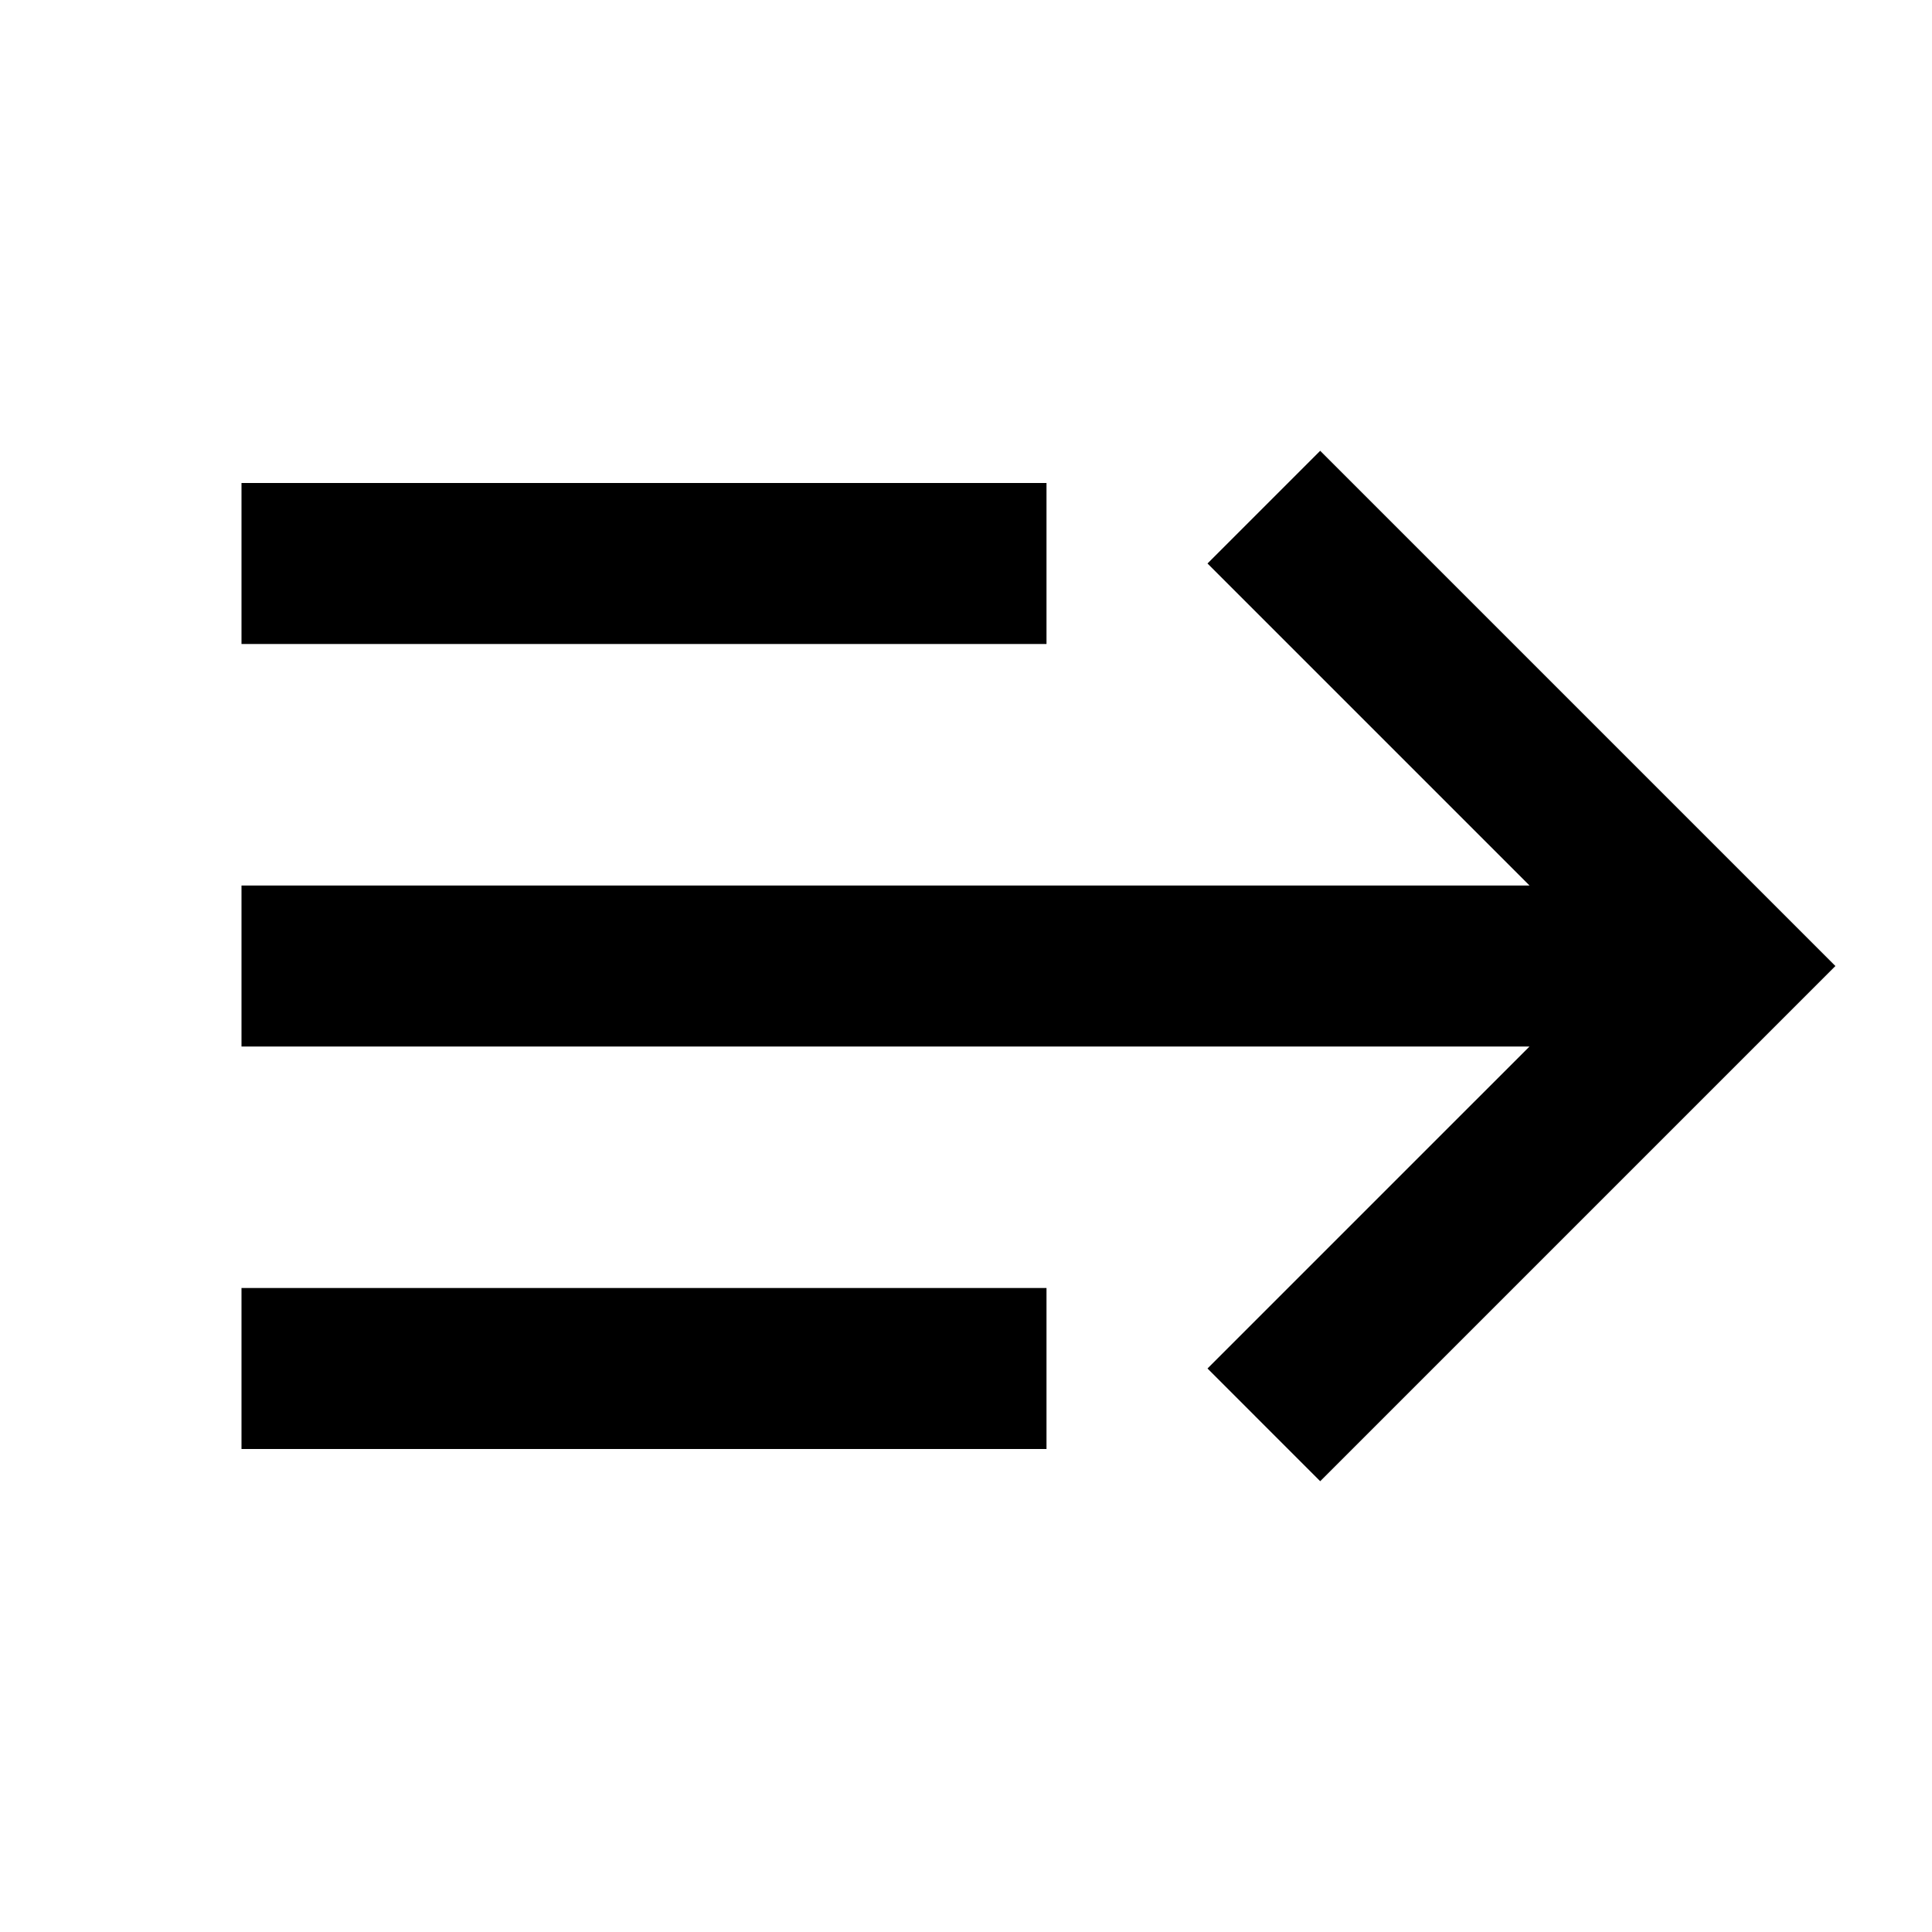
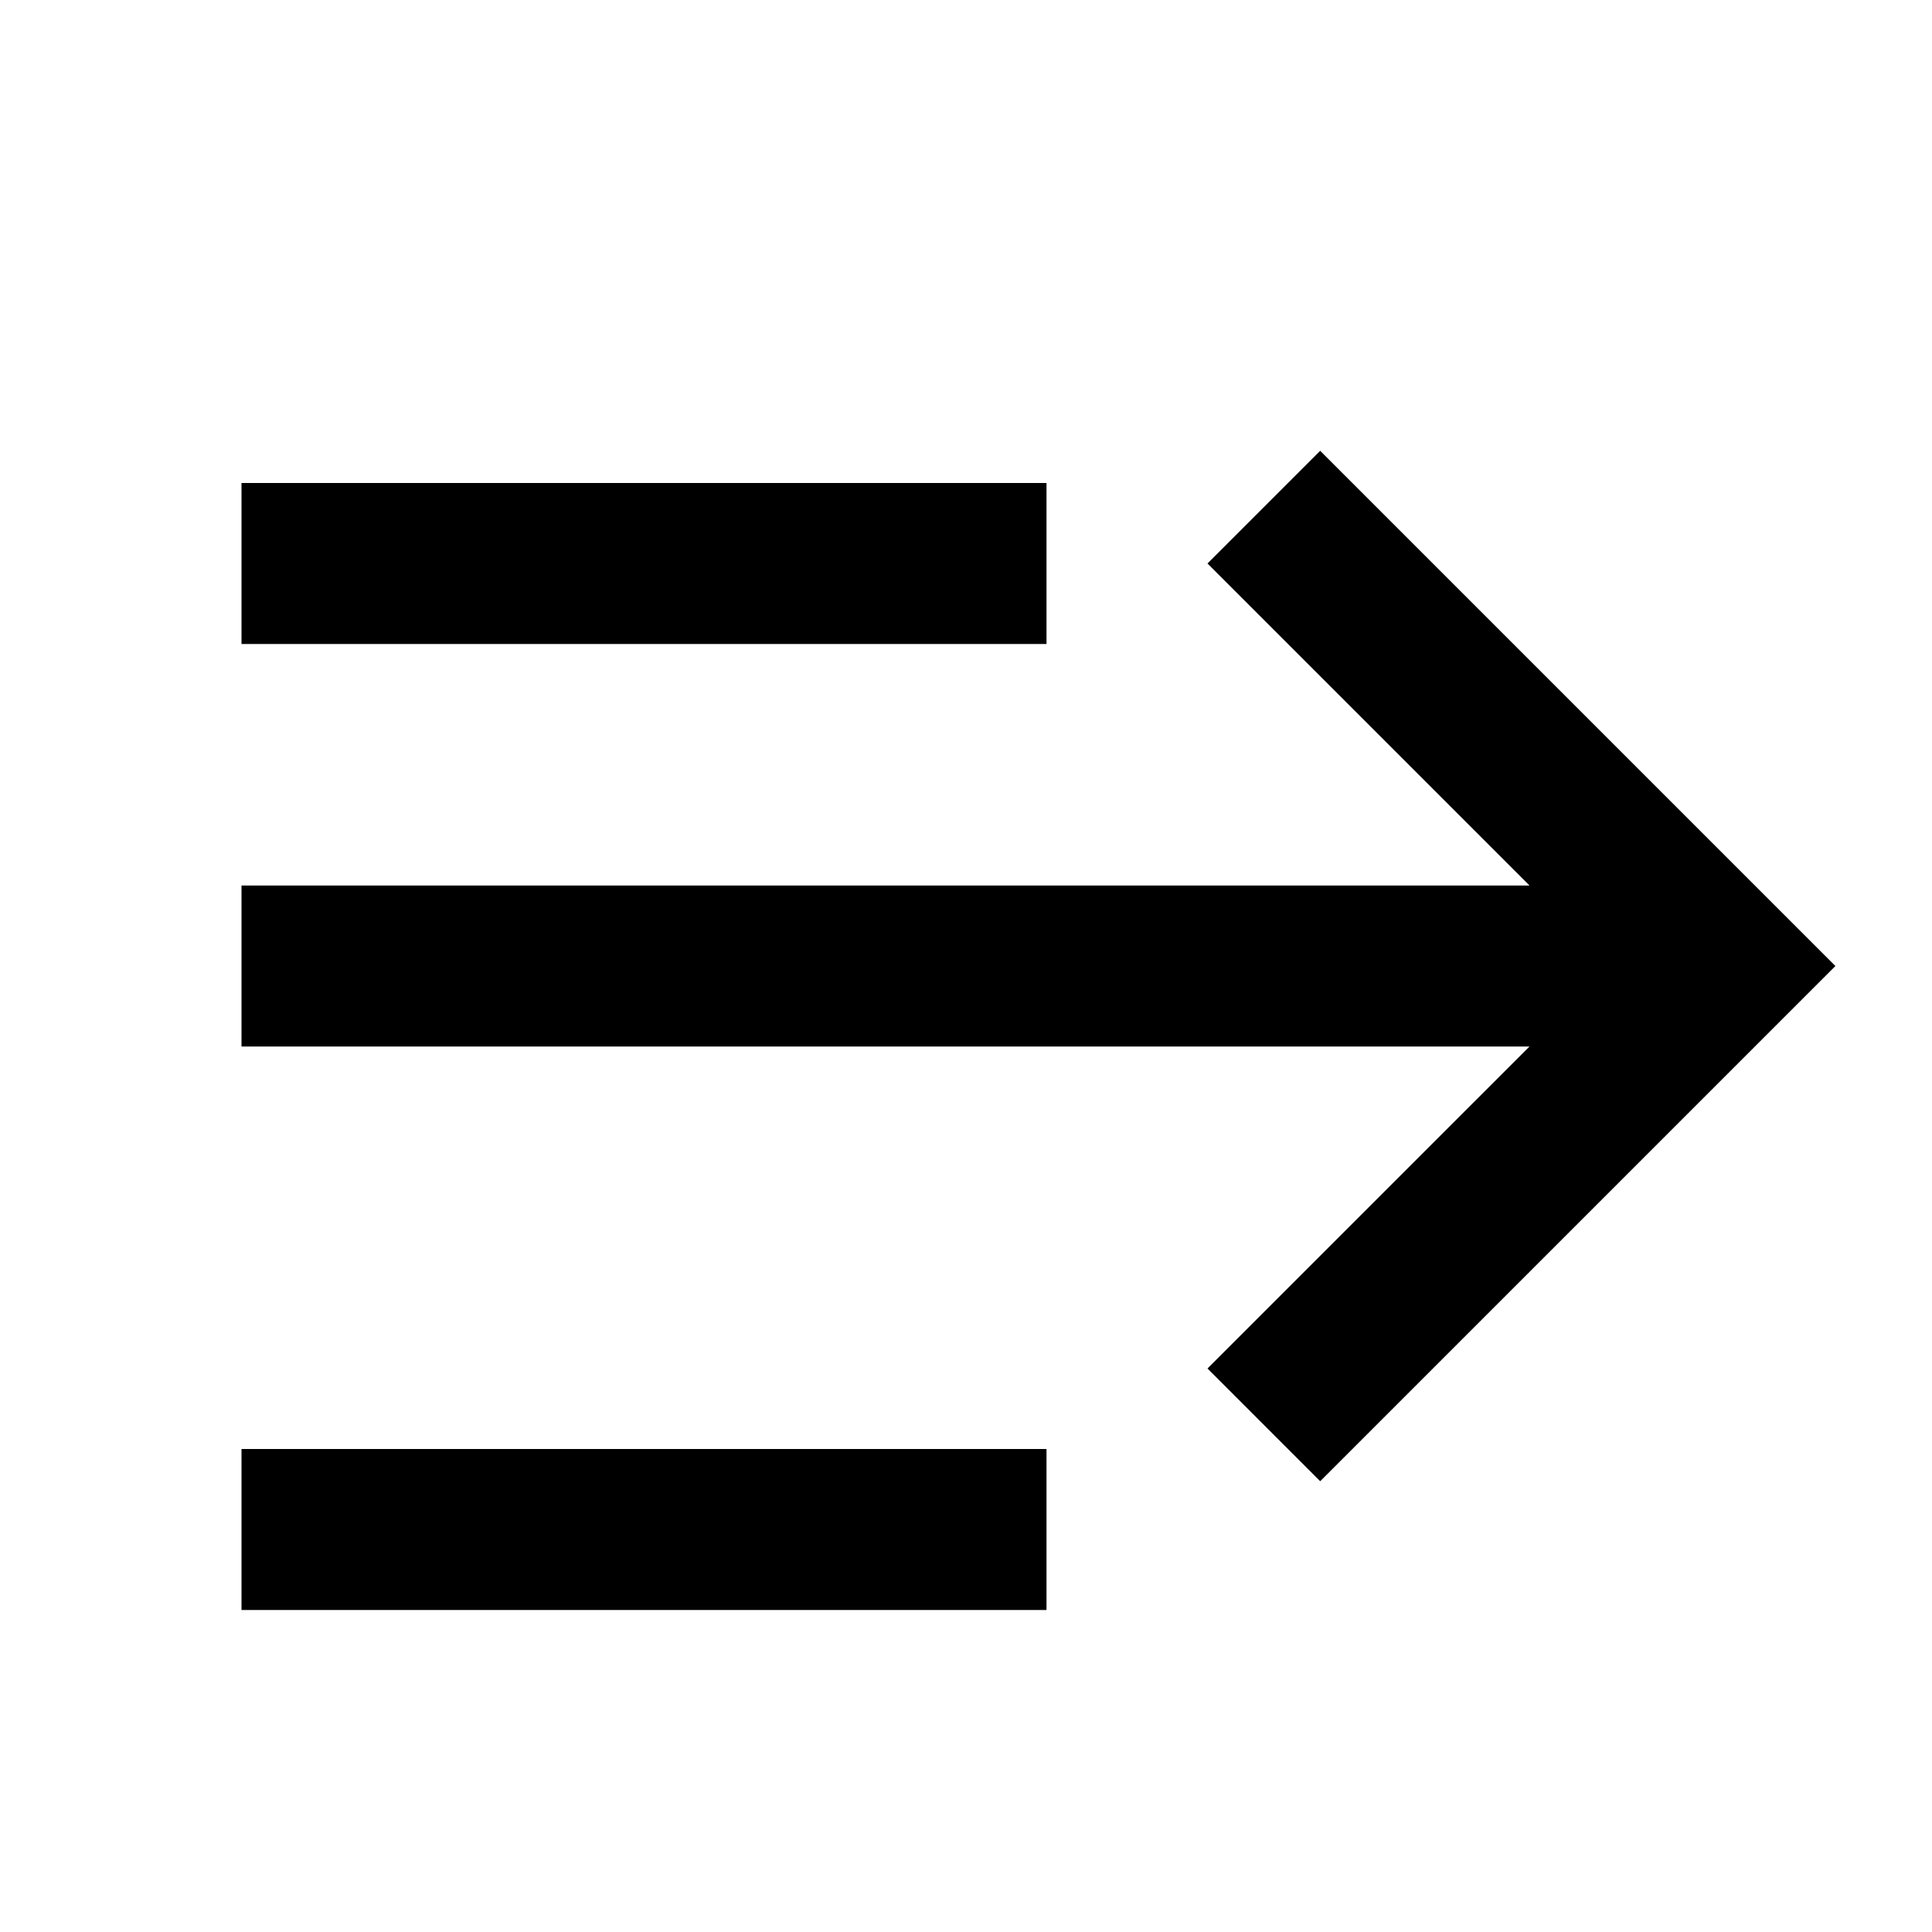
<svg xmlns="http://www.w3.org/2000/svg" width="800" height="800" viewBox="0 0 24 24">
-   <path fill="currentColor" d="M19 13H3v-2h16l-4-4l1.4-1.4l6.4 6.4l-6.4 6.4L15 17zM3 6h10v2H3zm10 10v2H3v-2z" />
+   <path fill="currentColor" d="M19 13H3v-2h16l-4-4l1.4-1.4l6.4 6.4l-6.4 6.4L15 17zM3 6h10v2H3m10 10v2H3v-2z" />
</svg>